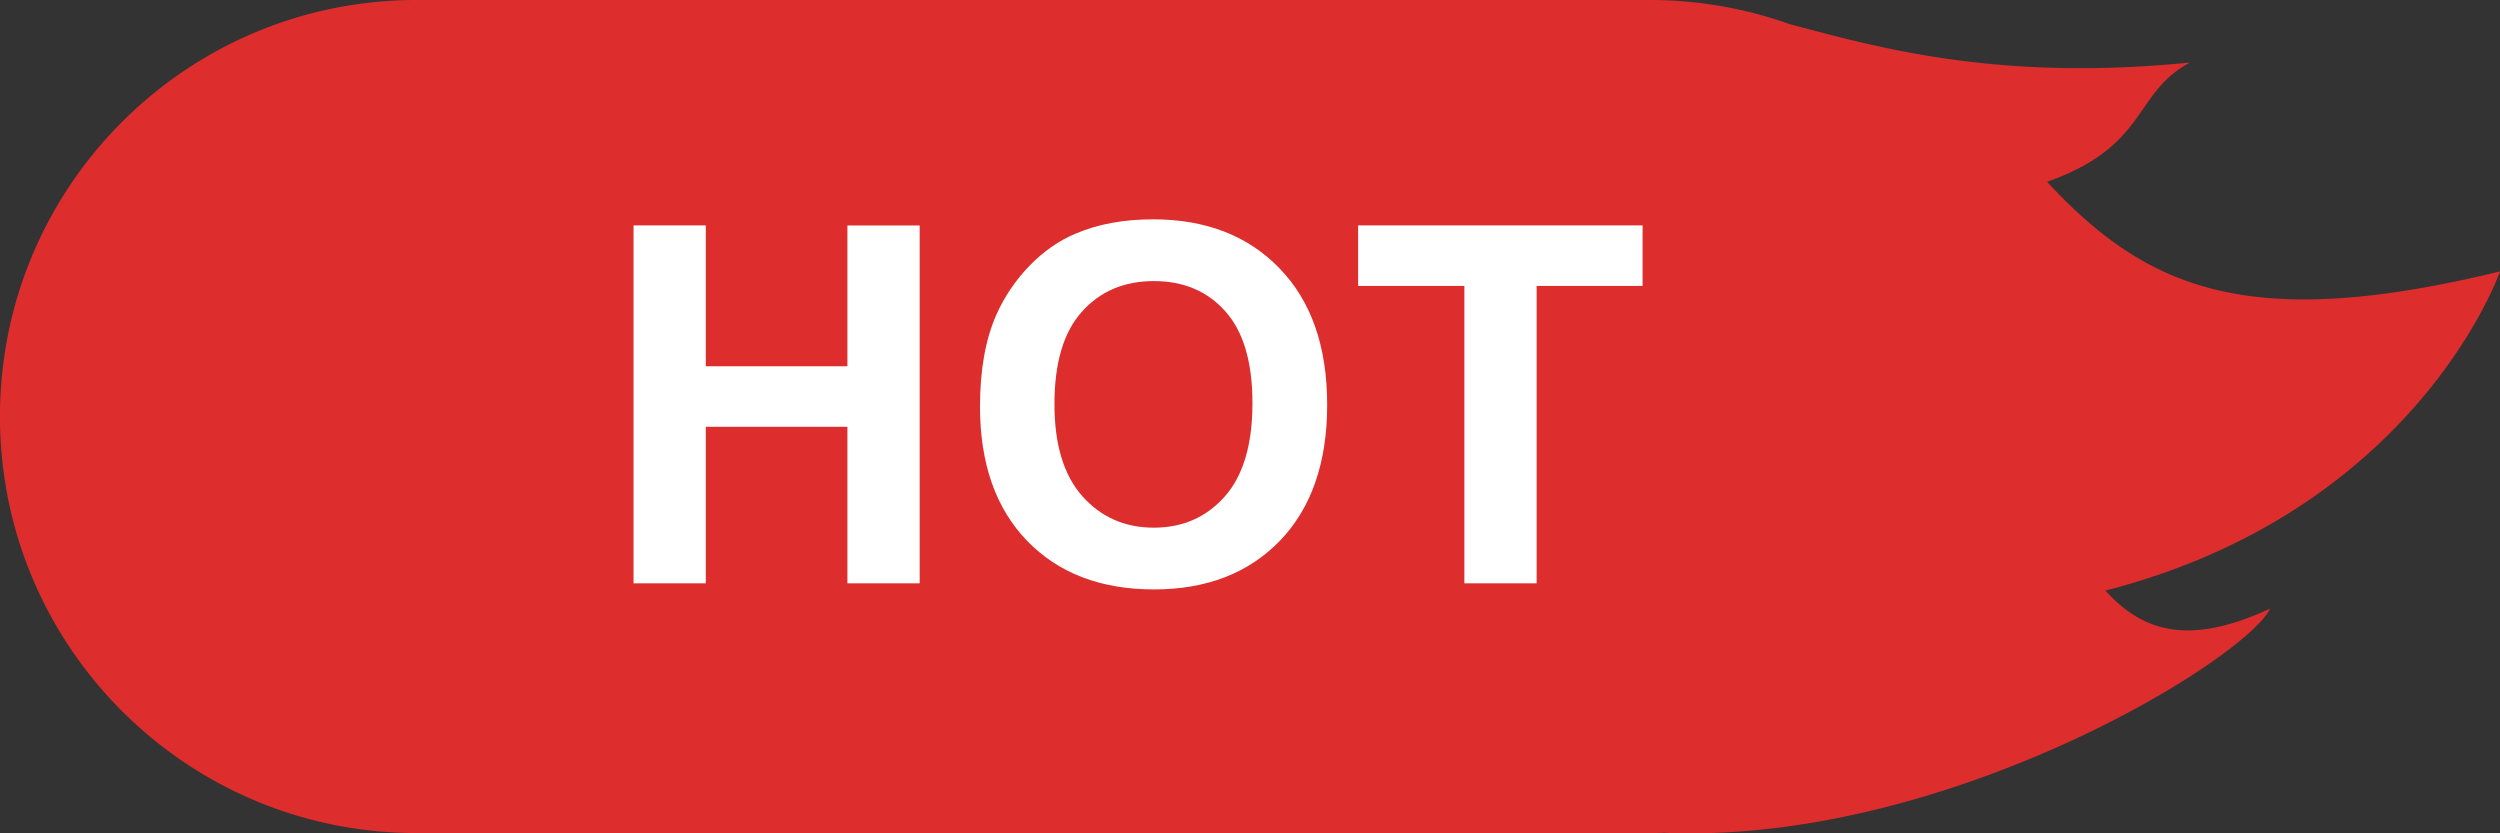
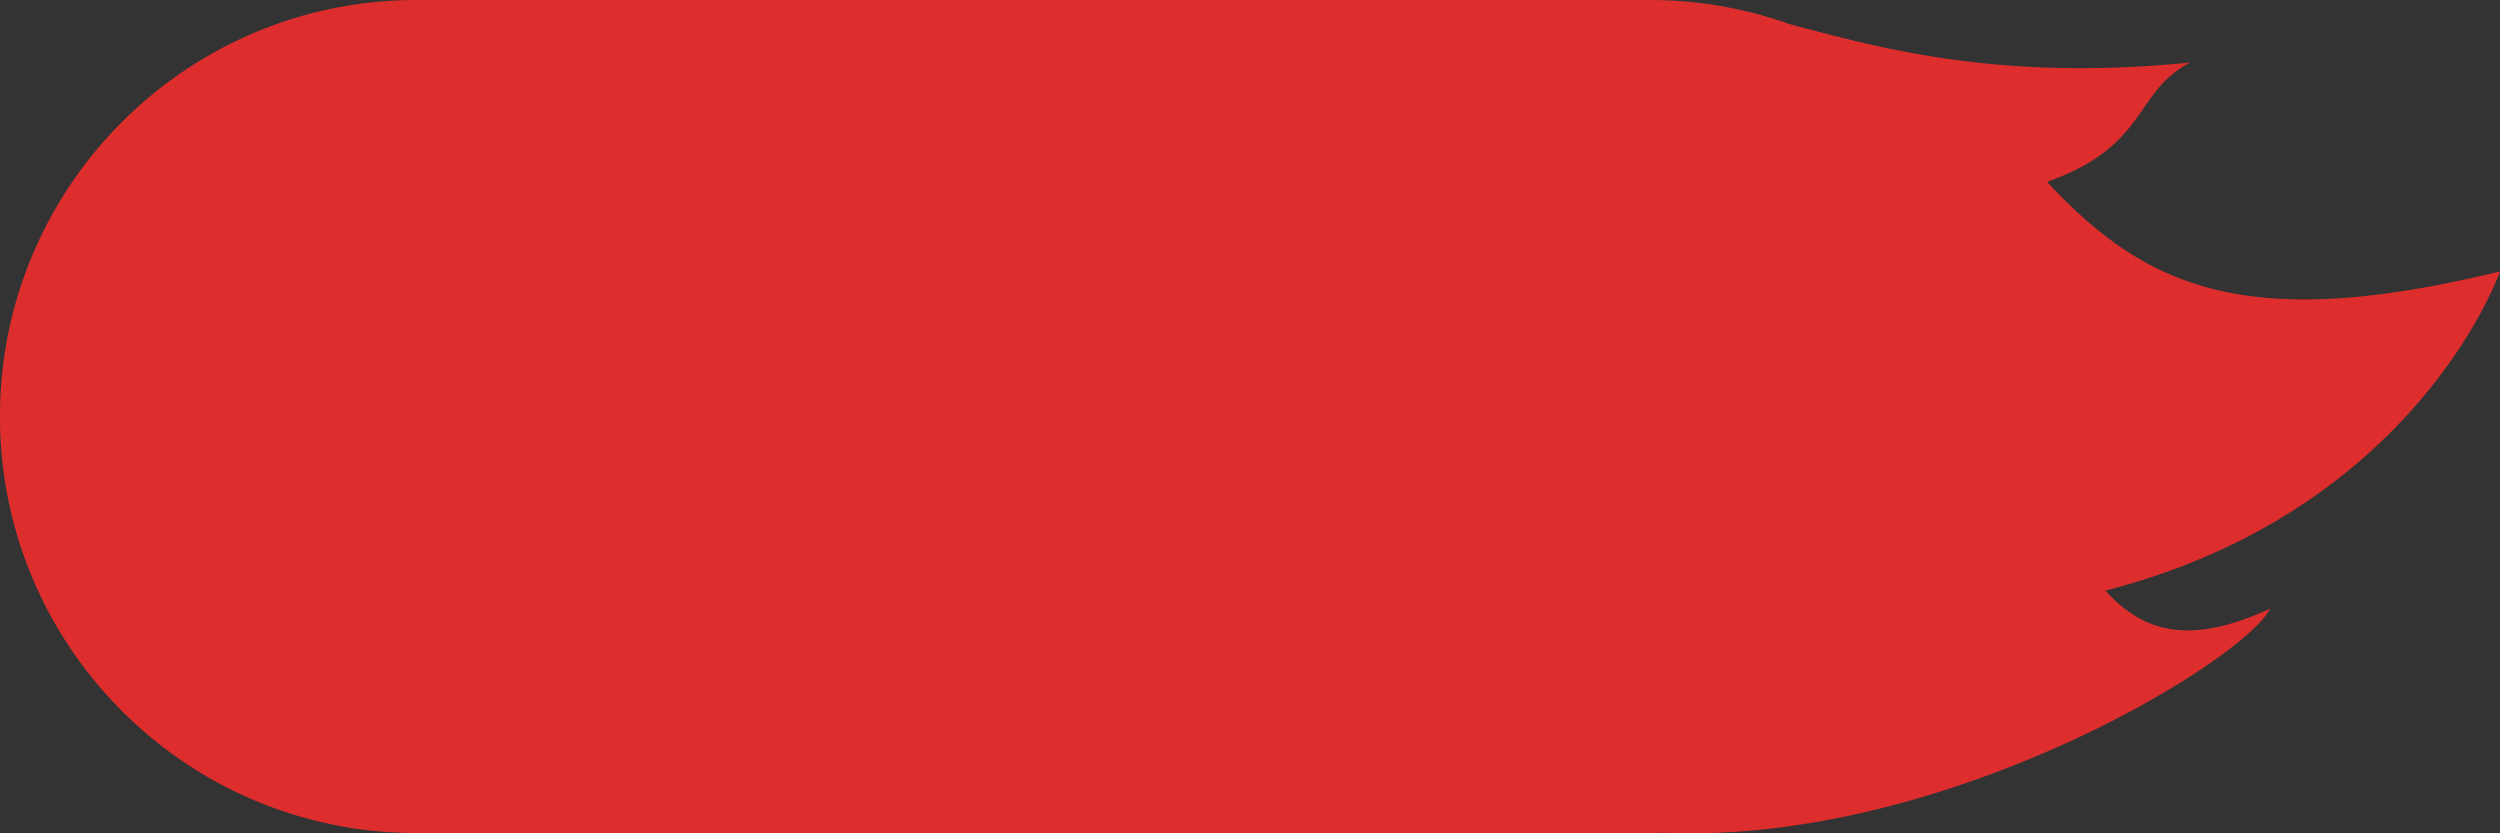
<svg xmlns="http://www.w3.org/2000/svg" width="60" height="20" fill="none">
  <rect width="100%" height="100%" fill="#333333" stroke="none" />
  <path fill="#DE2D2D" fill-rule="evenodd" d="M39.943 19.987c6.748.283 13.929-4.138 14.54-5.38-1.921.888-3.04.579-3.953-.433 7.486-1.923 9.47-7.66 9.47-7.66-5.95 1.446-8.43.484-10.87-2.15 1.447-.513 1.903-1.17 2.32-1.772.287-.413.555-.798 1.112-1.092-4.438.447-7.287-.307-9.259-.828l-.358-.095A9.98 9.98 0 0 0 39.588 0H9.996C4.475 0-.001 4.476-.001 9.997c0 5.52 4.476 9.996 9.997 9.996h29.593c.119 0 .236-.002.354-.006Z" clip-rule="evenodd" />
-   <path fill="#fff" d="M15.205 14V5.41h1.734v3.381h3.399v-3.38h1.734V14h-1.734v-3.756h-3.399V14h-1.734Zm8.315-4.242c0-.875.13-1.61.392-2.203.195-.438.461-.83.797-1.178.34-.348.71-.606 1.113-.773.535-.227 1.153-.34 1.852-.34 1.265 0 2.277.392 3.035 1.177.762.786 1.143 1.877 1.143 3.276 0 1.386-.377 2.473-1.131 3.258-.754.78-1.762 1.171-3.024 1.171-1.277 0-2.293-.388-3.047-1.166-.753-.78-1.13-1.855-1.13-3.222Zm1.787-.059c0 .973.224 1.711.674 2.215.449.5 1.019.75 1.71.75.692 0 1.258-.248 1.7-.744.445-.5.668-1.248.668-2.244 0-.985-.217-1.719-.65-2.203-.43-.485-1.003-.727-1.718-.727-.714 0-1.29.246-1.728.738-.438.489-.656 1.227-.656 2.215ZM35.145 14V6.863h-2.55V5.41h6.827v1.453h-2.543V14h-1.734Z" />
</svg>